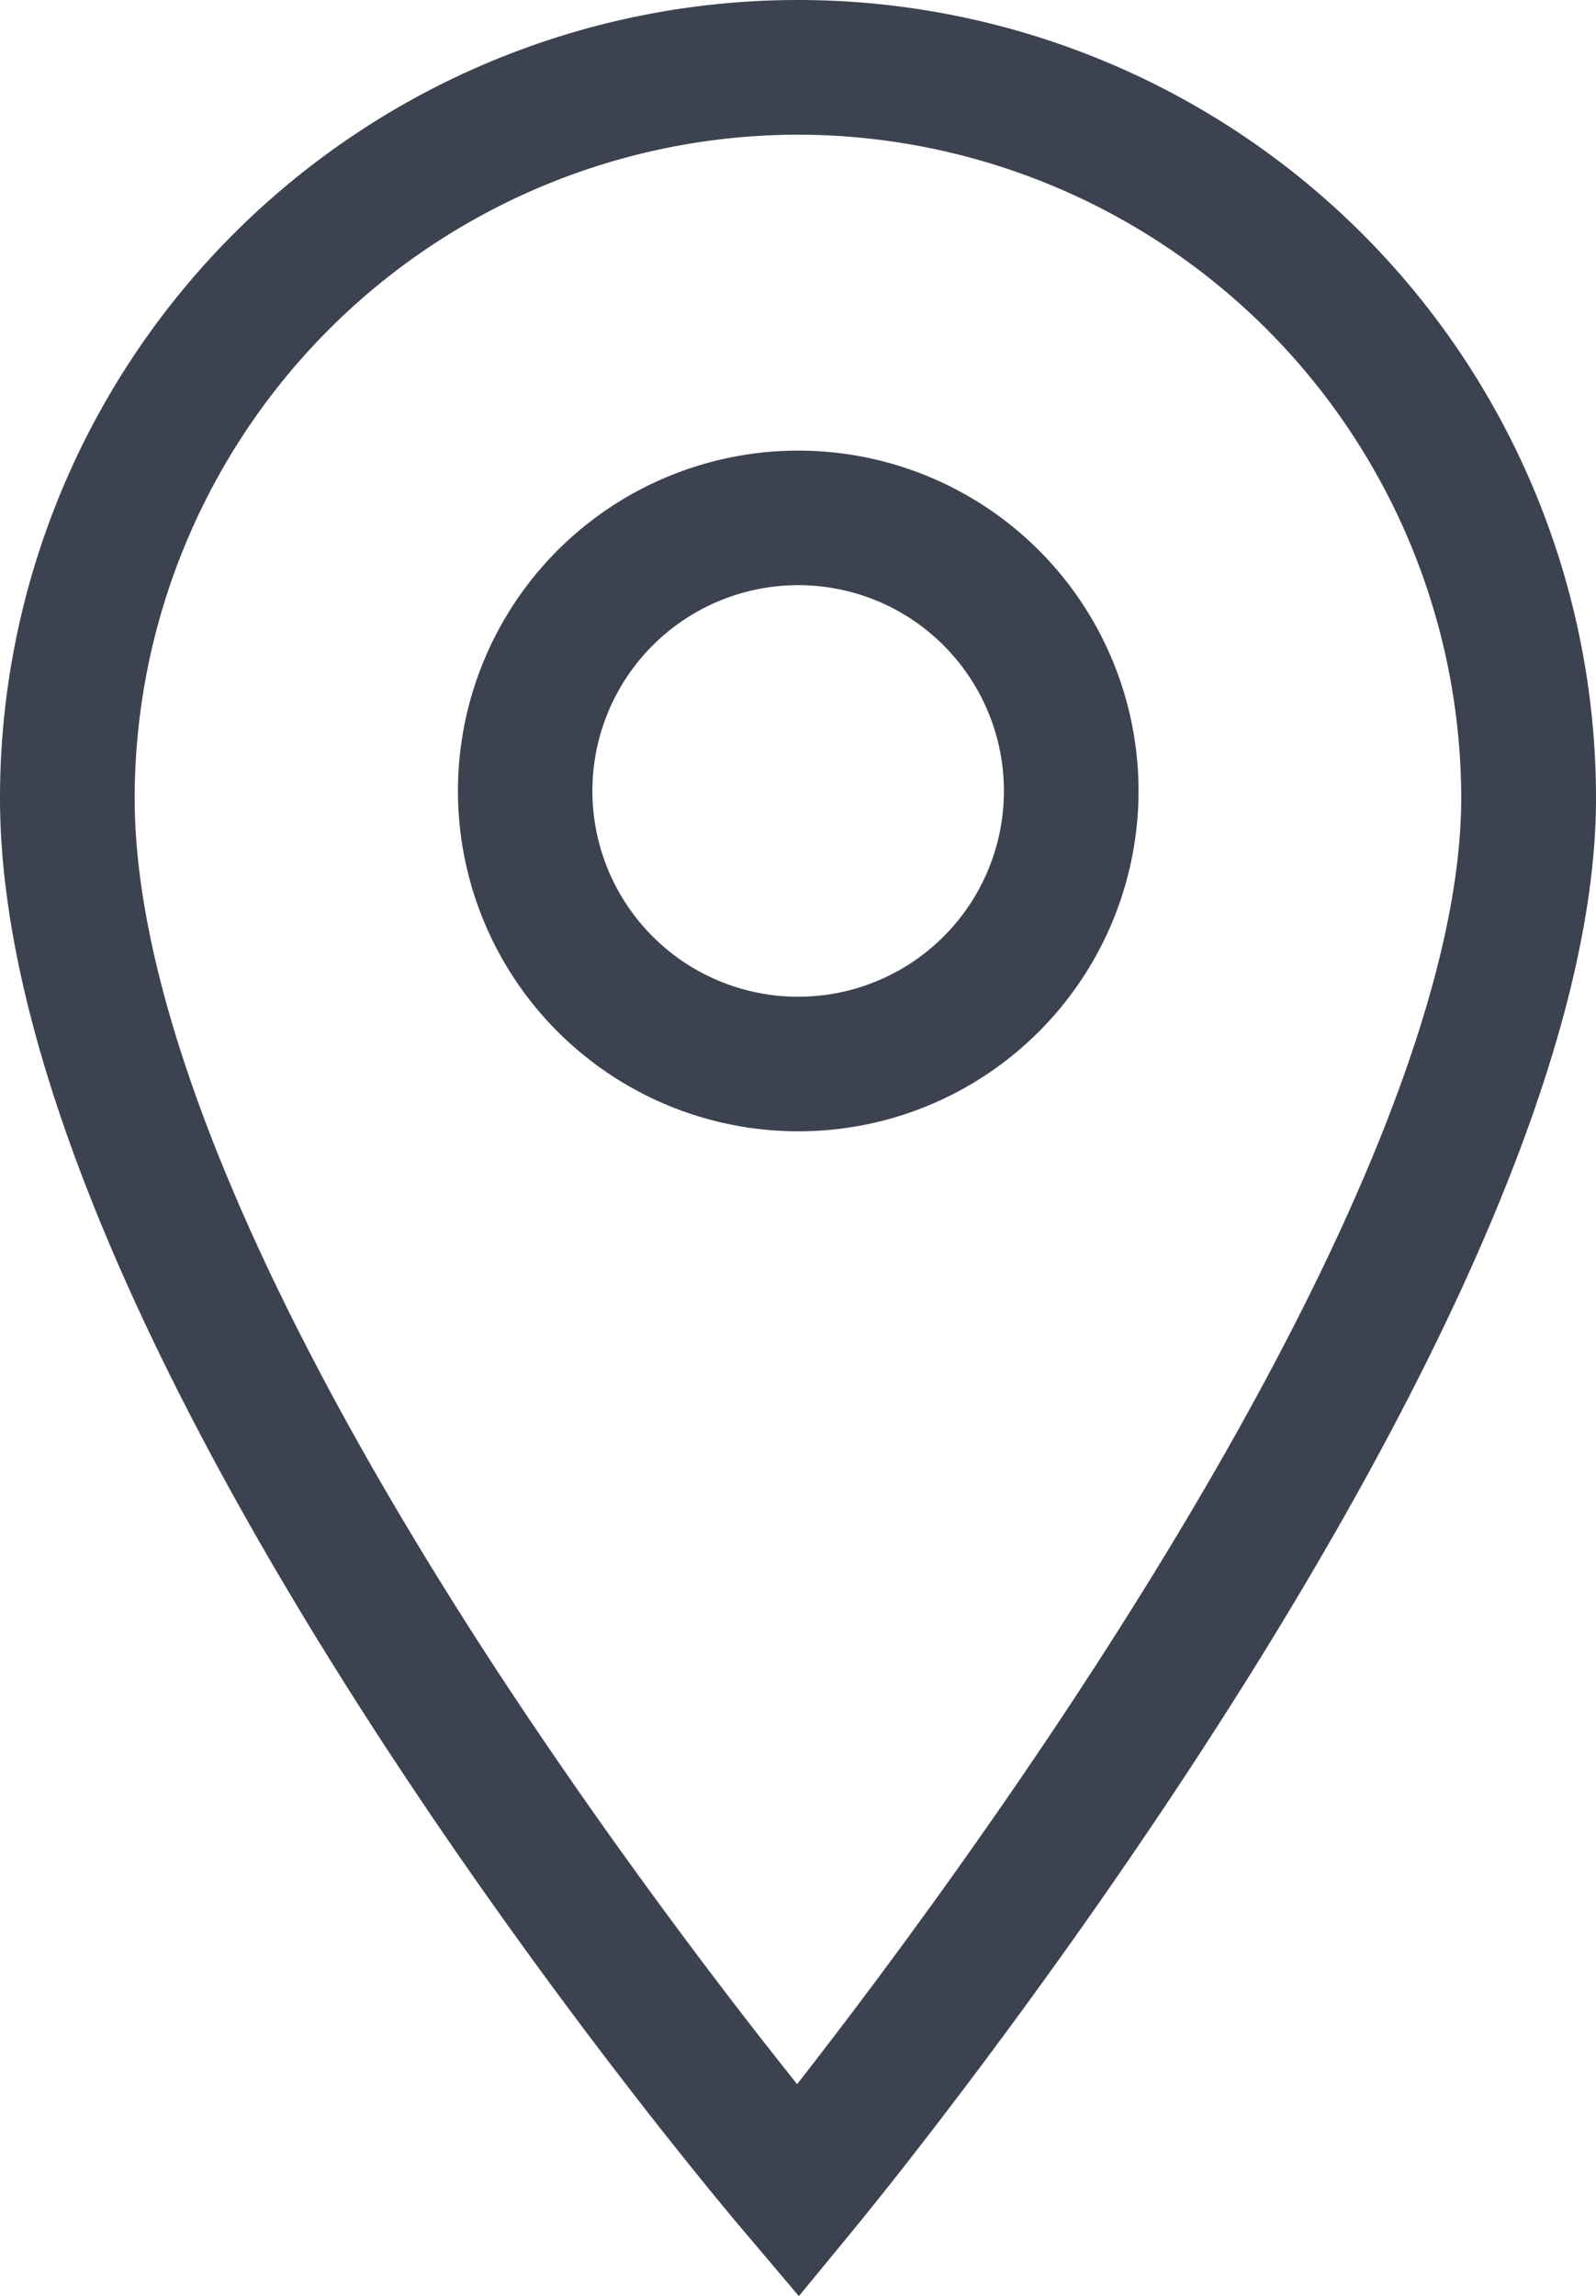
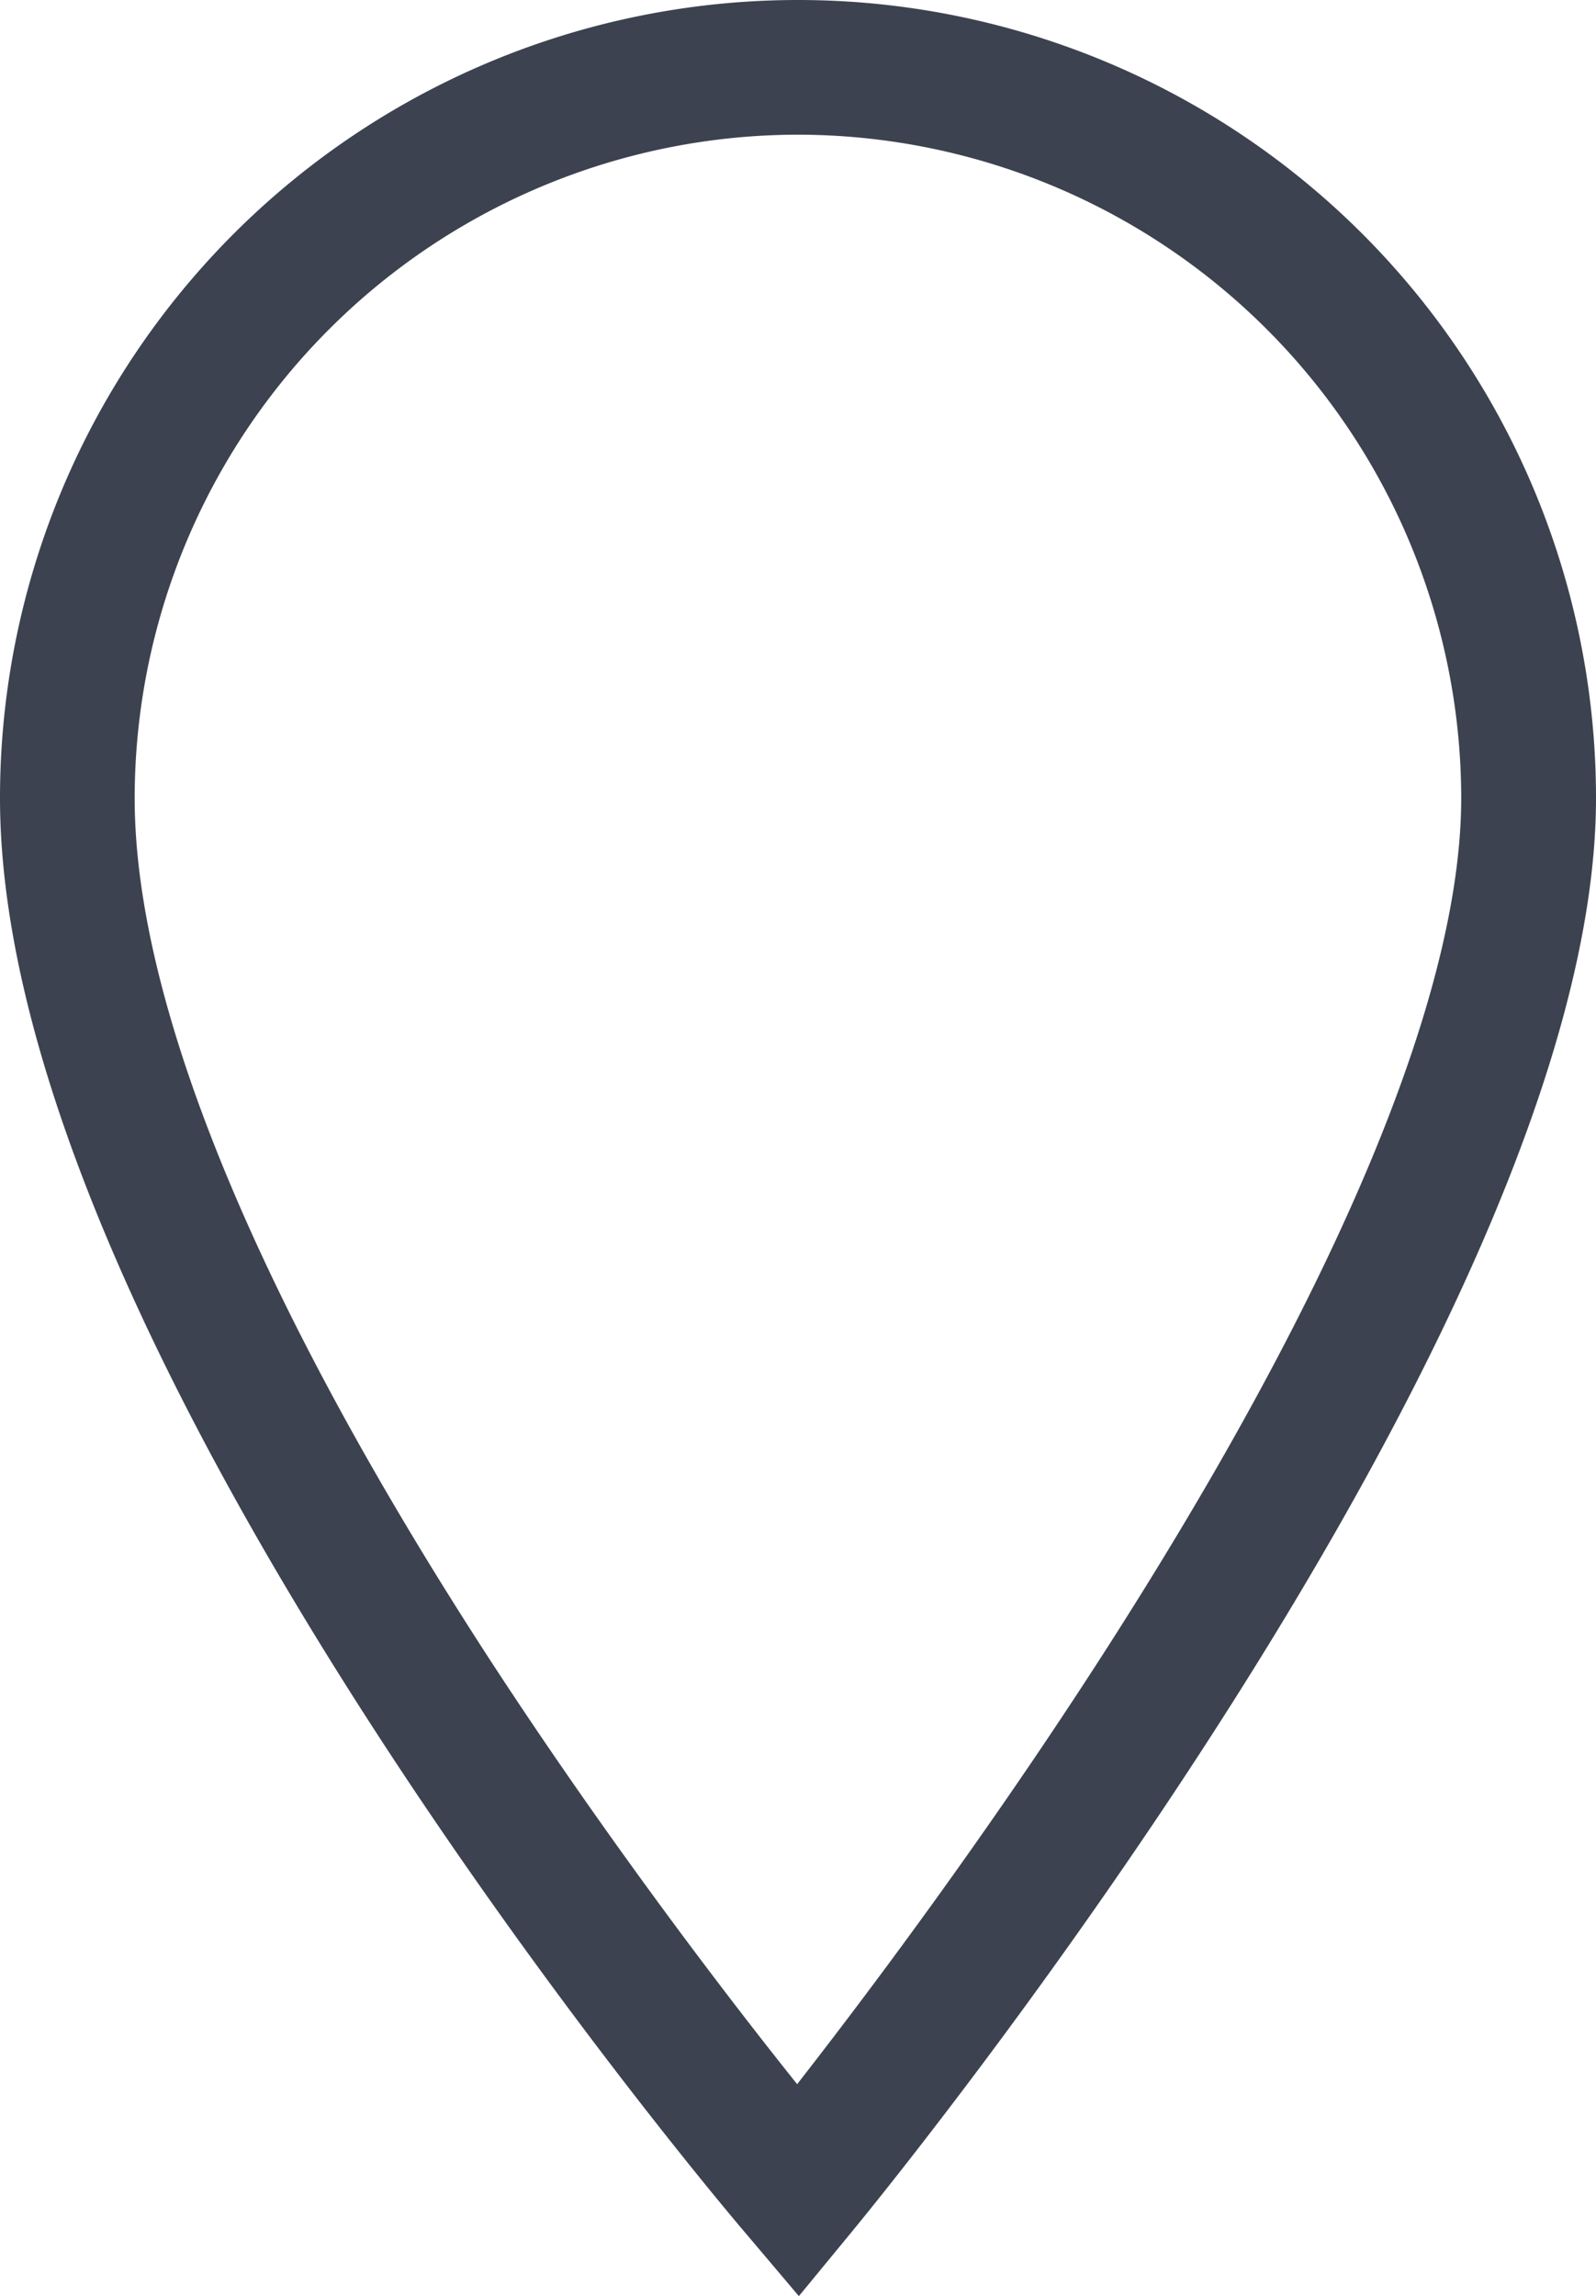
<svg xmlns="http://www.w3.org/2000/svg" id="gps" width="12.954" height="18.634" viewBox="0 0 12.954 18.634">
-   <path id="Path_5771" data-name="Path 5771" d="M105.329,105.971a2.762,2.762,0,1,1,1.954-.808A2.755,2.755,0,0,1,105.329,105.971Zm0-4.432a1.67,1.67,0,1,0,1.181.488A1.665,1.665,0,0,0,105.329,101.539Zm0,0" transform="translate(-98.852 -96.79)" fill="#3c424f" />
  <path id="Path_5772" data-name="Path 5772" d="M6.984,18.634l-.423-.5C6.314,17.847.5,10.966.5,6.477a6.477,6.477,0,1,1,12.954,0c0,4.268-5.808,11.355-6.056,11.654ZM6.977,1.093A5.39,5.39,0,0,0,1.593,6.477c0,1.668.995,4.083,2.877,6.983.977,1.5,1.96,2.779,2.5,3.454.541-.693,1.534-2.009,2.517-3.543,1.879-2.932,2.873-5.316,2.873-6.894A5.39,5.39,0,0,0,6.977,1.093Zm0,0" transform="translate(-0.5 0)" fill="#3c424f" />
</svg>